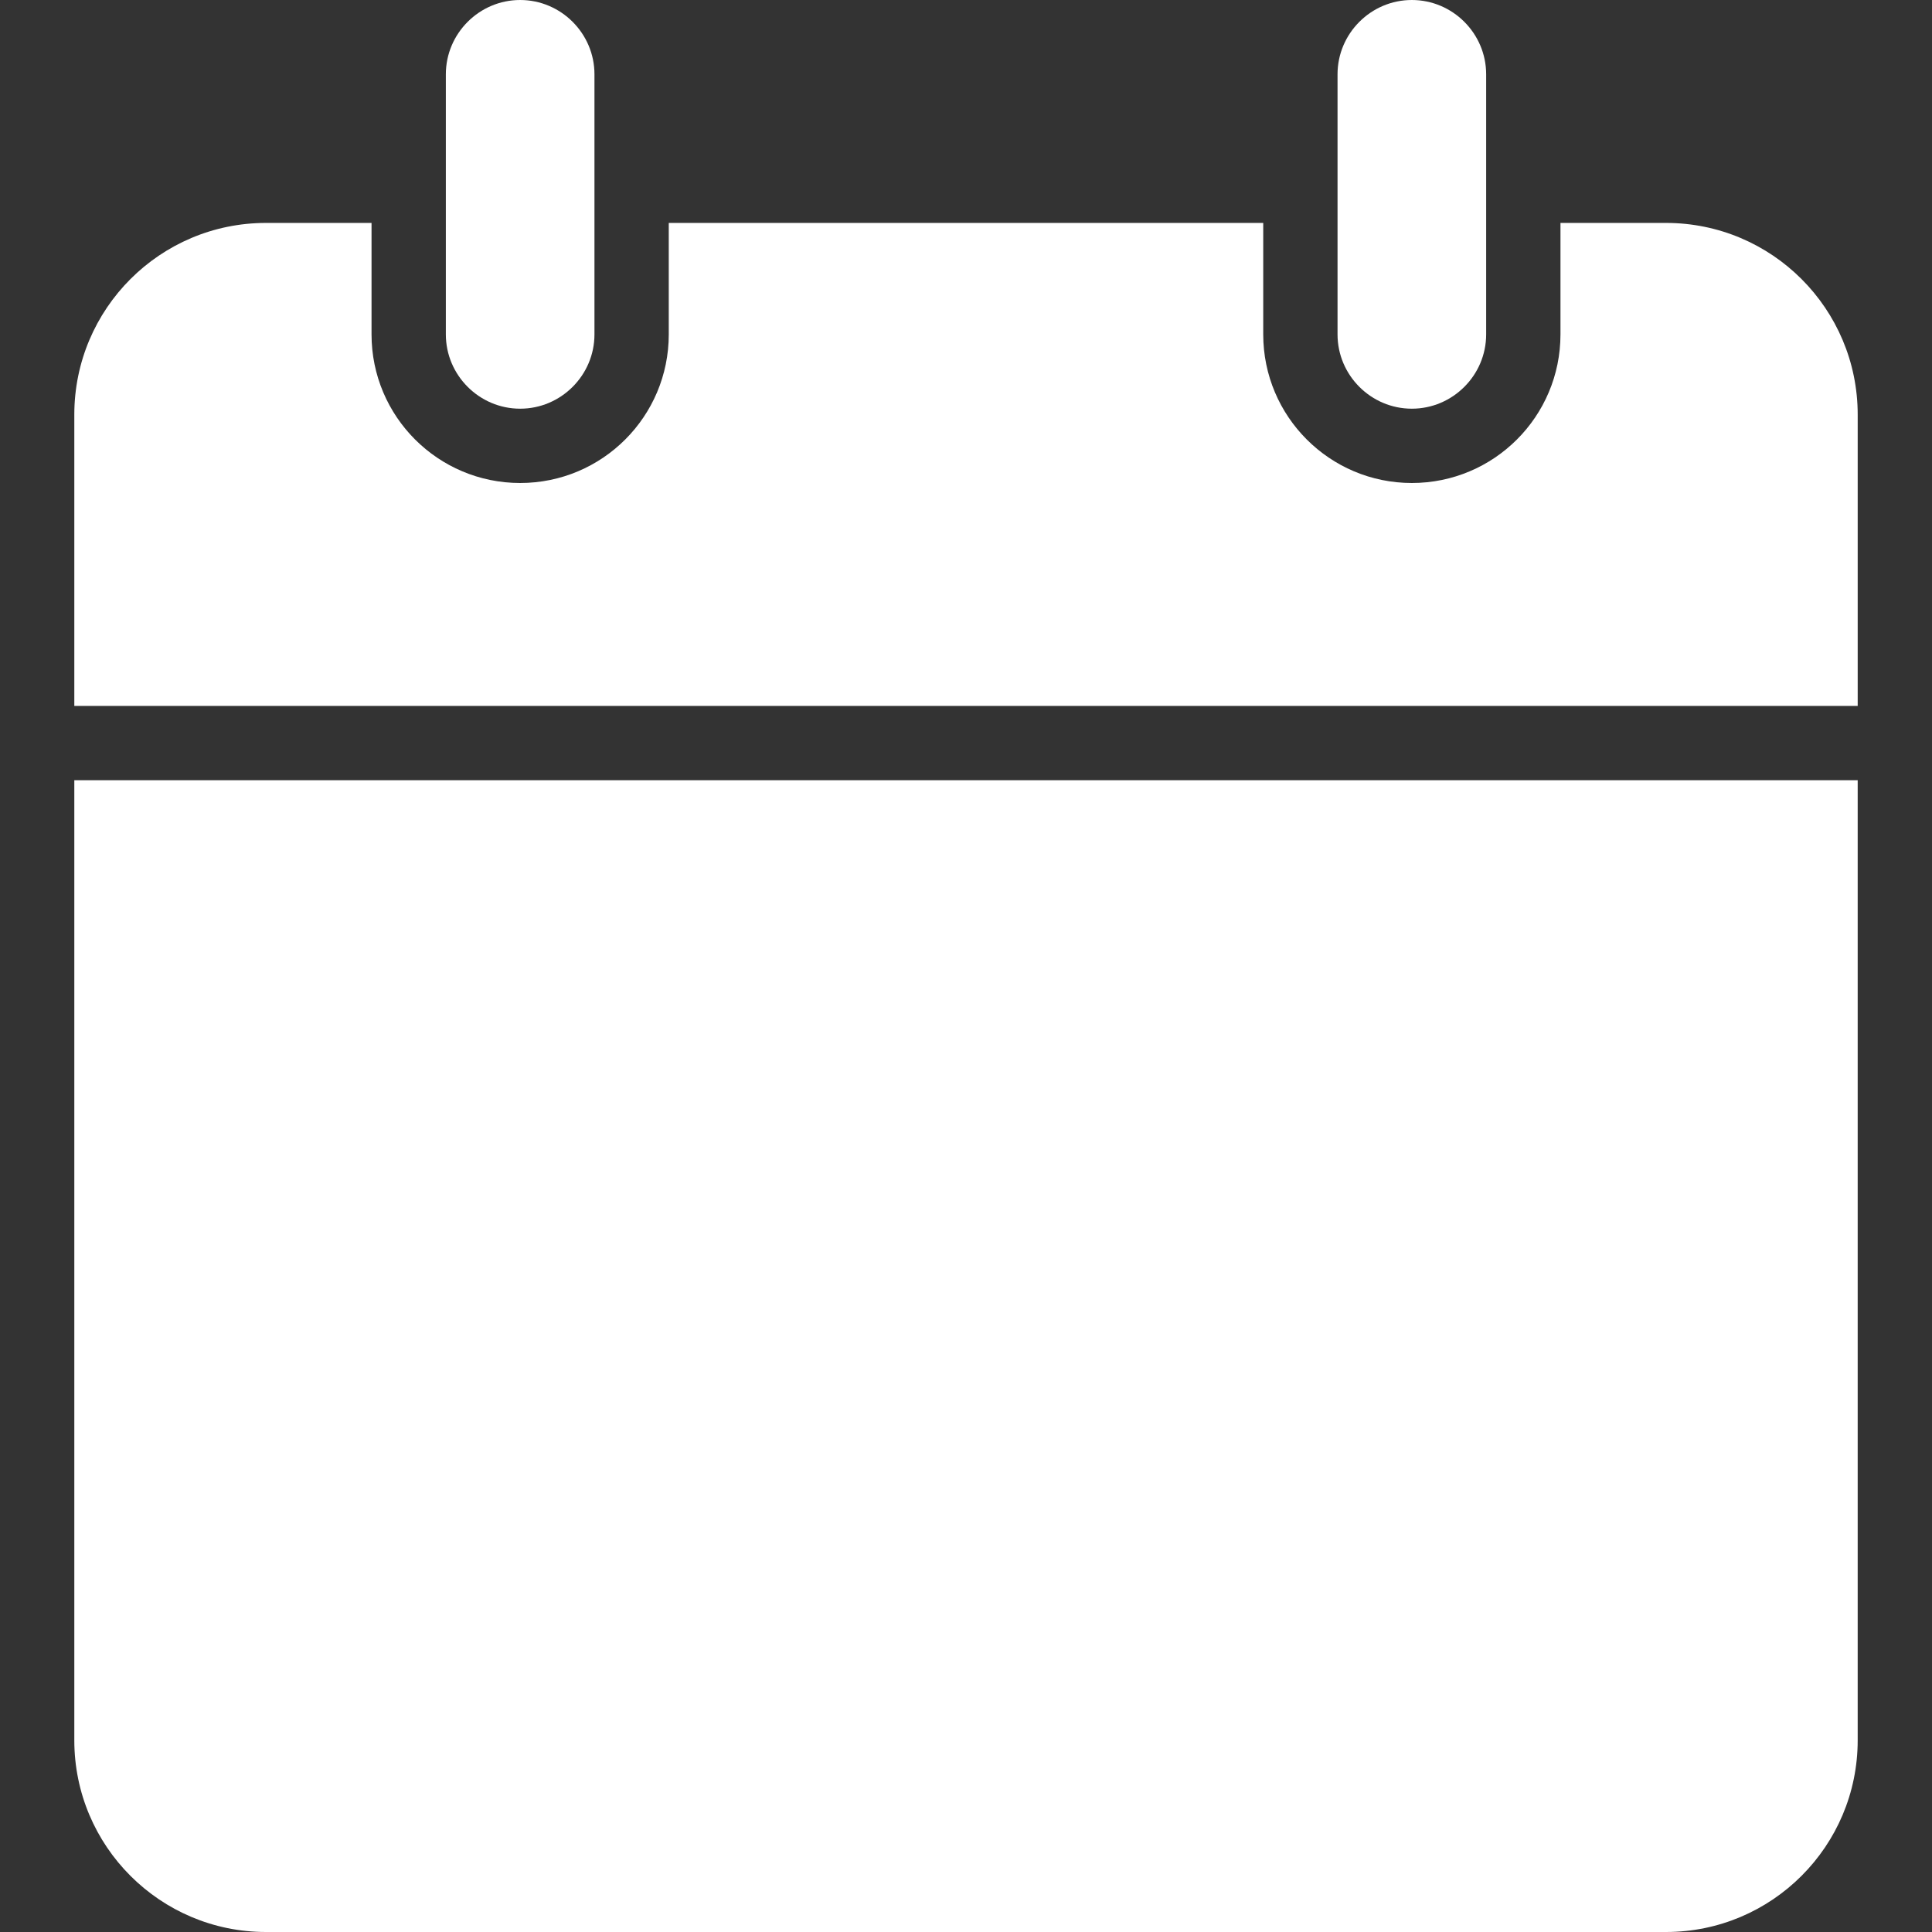
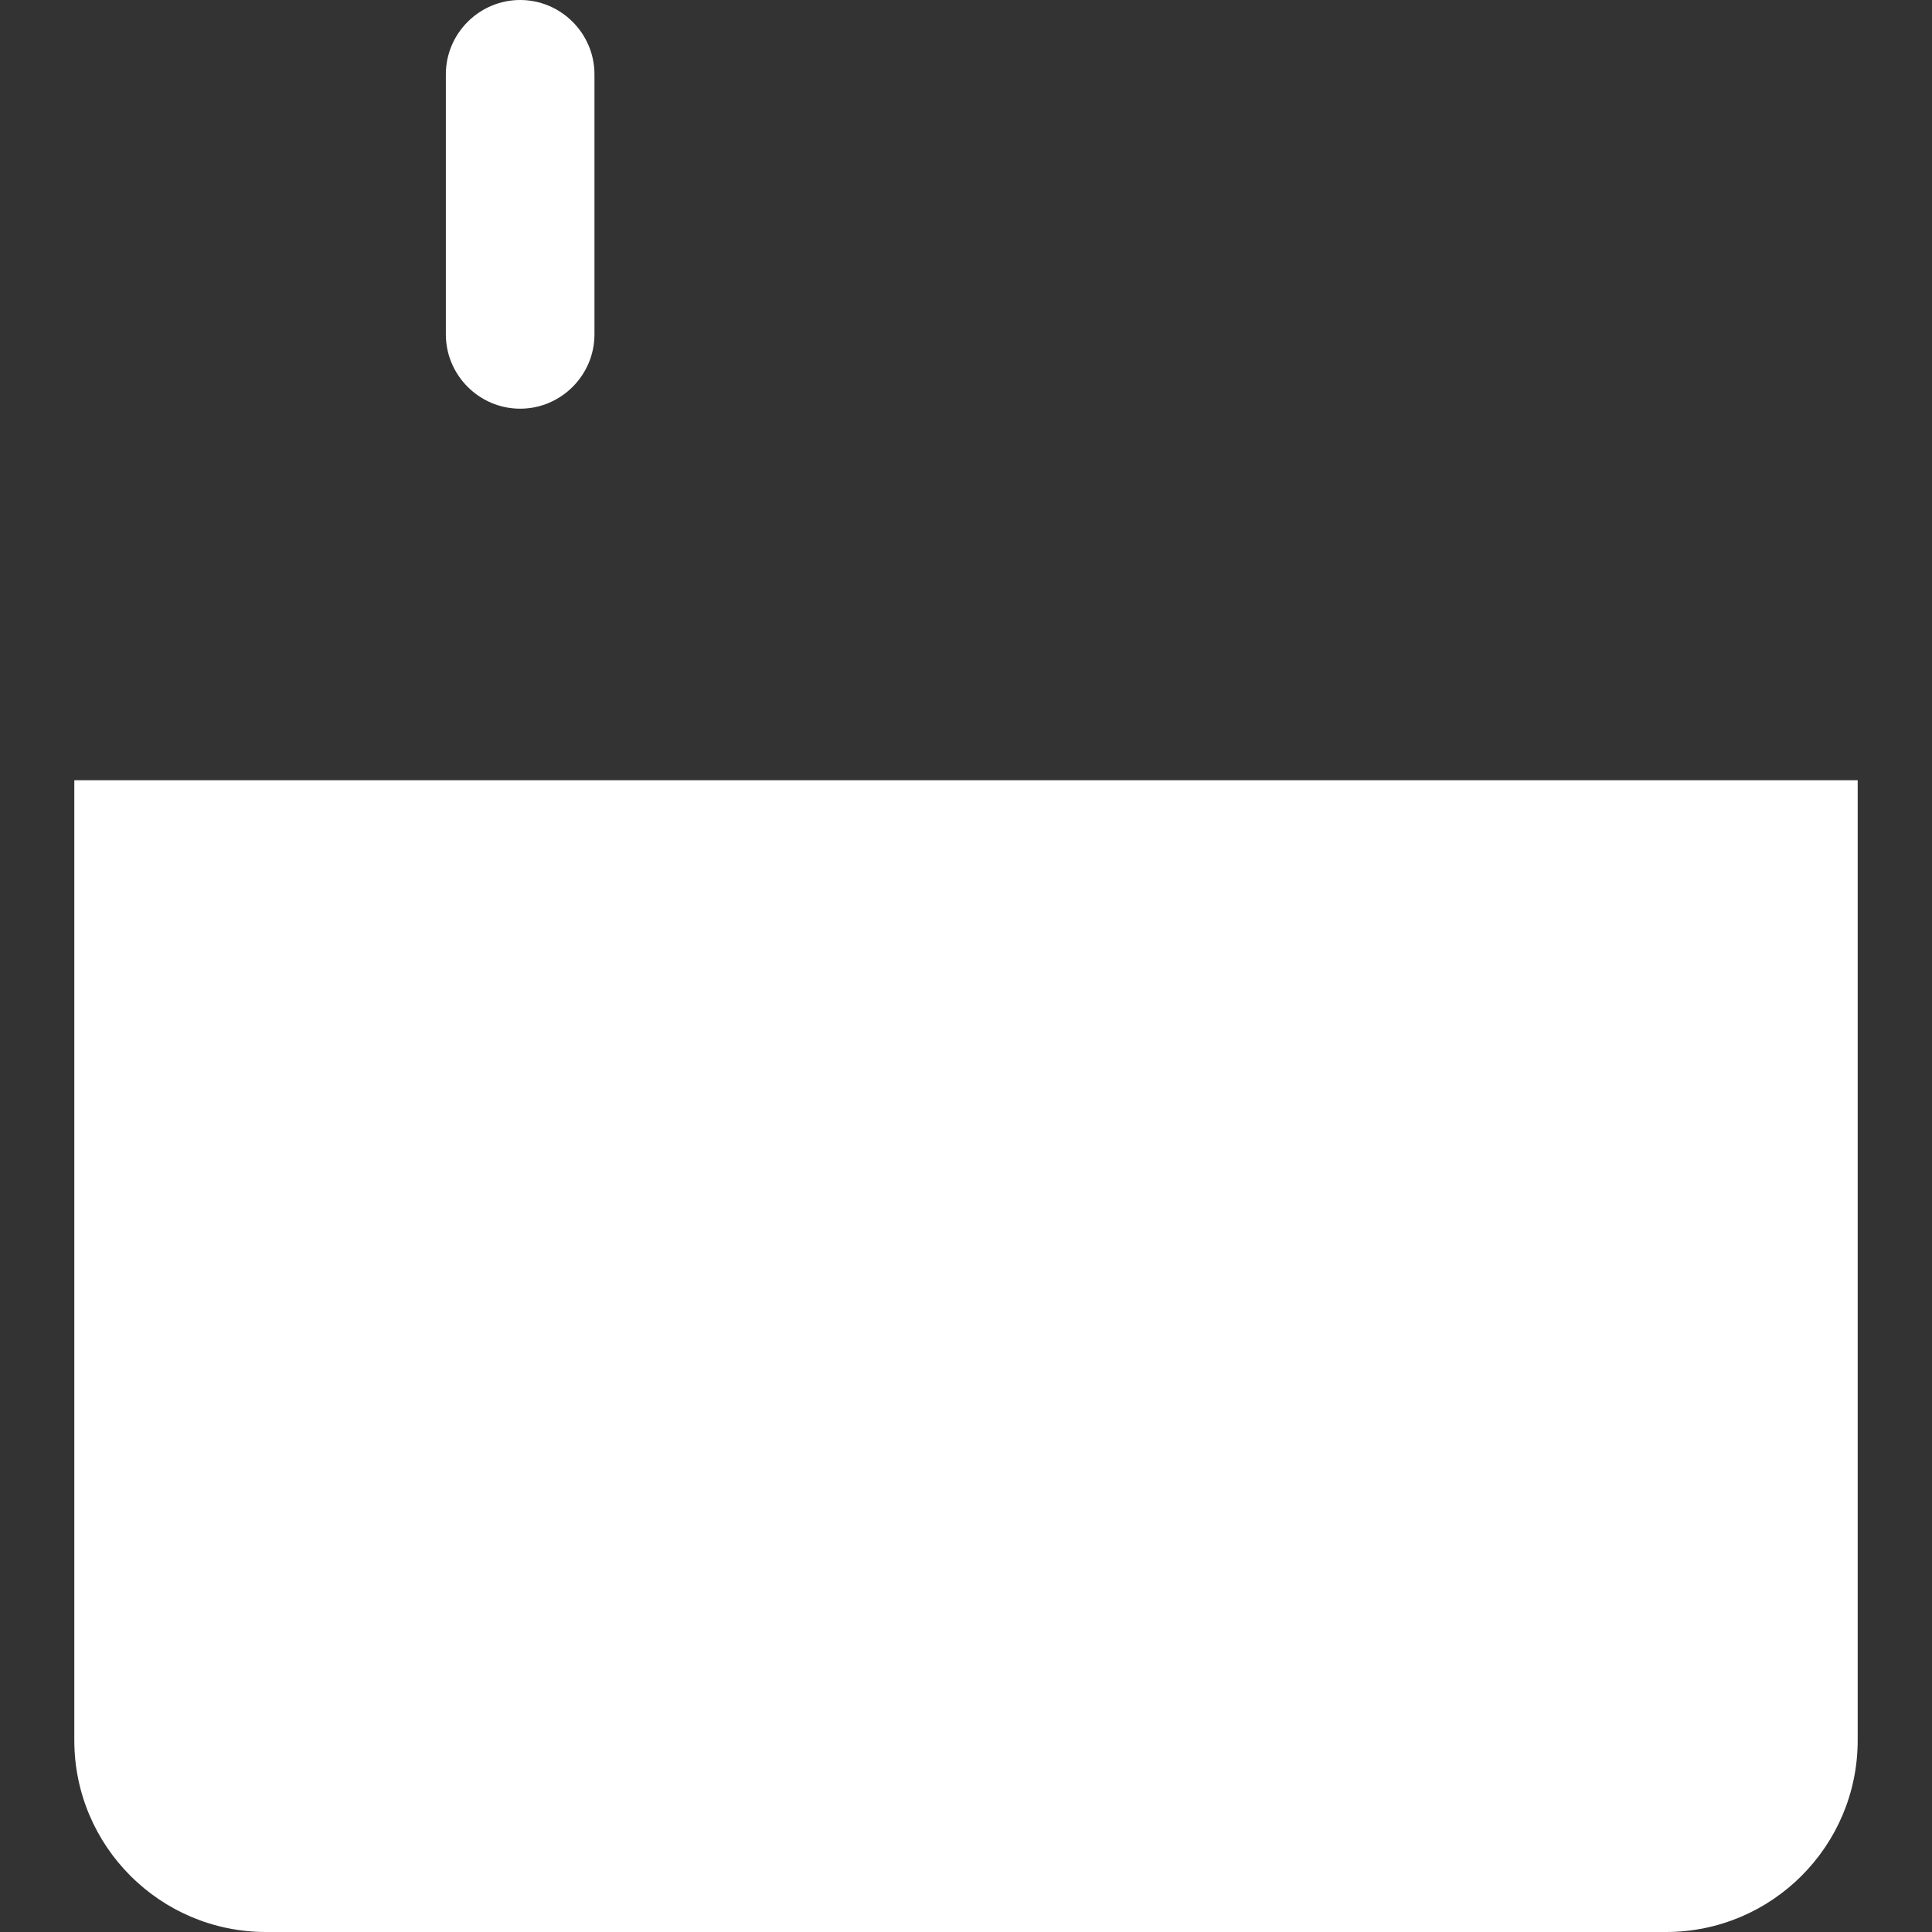
<svg xmlns="http://www.w3.org/2000/svg" id="Capa_1" enable-background="new 0 0 322.625 322.625" height="512" viewBox="0 0 322.625 322.625" width="512">
  <rect x="0" y="0" width="322.625" height="322.625" fill="#333333" stroke="none" />
  <g>
    <g>
      <path d="m99.269 55.839v-43.43c0-6.825-5.584-12.409-12.408-12.409s-12.409 5.584-12.409 12.409v43.43c0 6.825 5.584 12.409 12.409 12.409s12.408-5.584 12.408-12.409z" fill="#ffffff" opacity="1" original-fill="#000000" />
-       <path d="m248.173 55.839v-43.43c0-6.825-5.584-12.409-12.409-12.409s-12.409 5.584-12.409 12.409v43.43c0 6.825 5.584 12.409 12.409 12.409s12.409-5.584 12.409-12.409z" fill="#ffffff" opacity="1" original-fill="#000000" />
-       <path d="m310.216 290.611v-160.32h-297.807v160.32c0 17.682 14.332 32.014 32.014 32.014h233.779c17.682 0 32.014-14.332 32.014-32.014z" fill="#ffffff" opacity="1" original-fill="#000000" />
-       <path d="m210.947 55.839v-18.613h-99.269v18.613c0 13.712-11.106 24.817-24.817 24.817s-24.818-11.106-24.818-24.817v-18.613h-17.62c-17.682 0-32.014 14.332-32.014 32.014v48.642h297.808v-48.642c0-17.682-14.332-32.014-32.014-32.014h-17.62v18.613c0 13.712-11.106 24.817-24.817 24.817s-24.819-11.106-24.819-24.817z" fill="#ffffff" opacity="1" original-fill="#000000" />
+       <path d="m310.216 290.611v-160.32h-297.807v160.32c0 17.682 14.332 32.014 32.014 32.014h233.779c17.682 0 32.014-14.332 32.014-32.014" fill="#ffffff" opacity="1" original-fill="#000000" />
    </g>
  </g>
</svg>